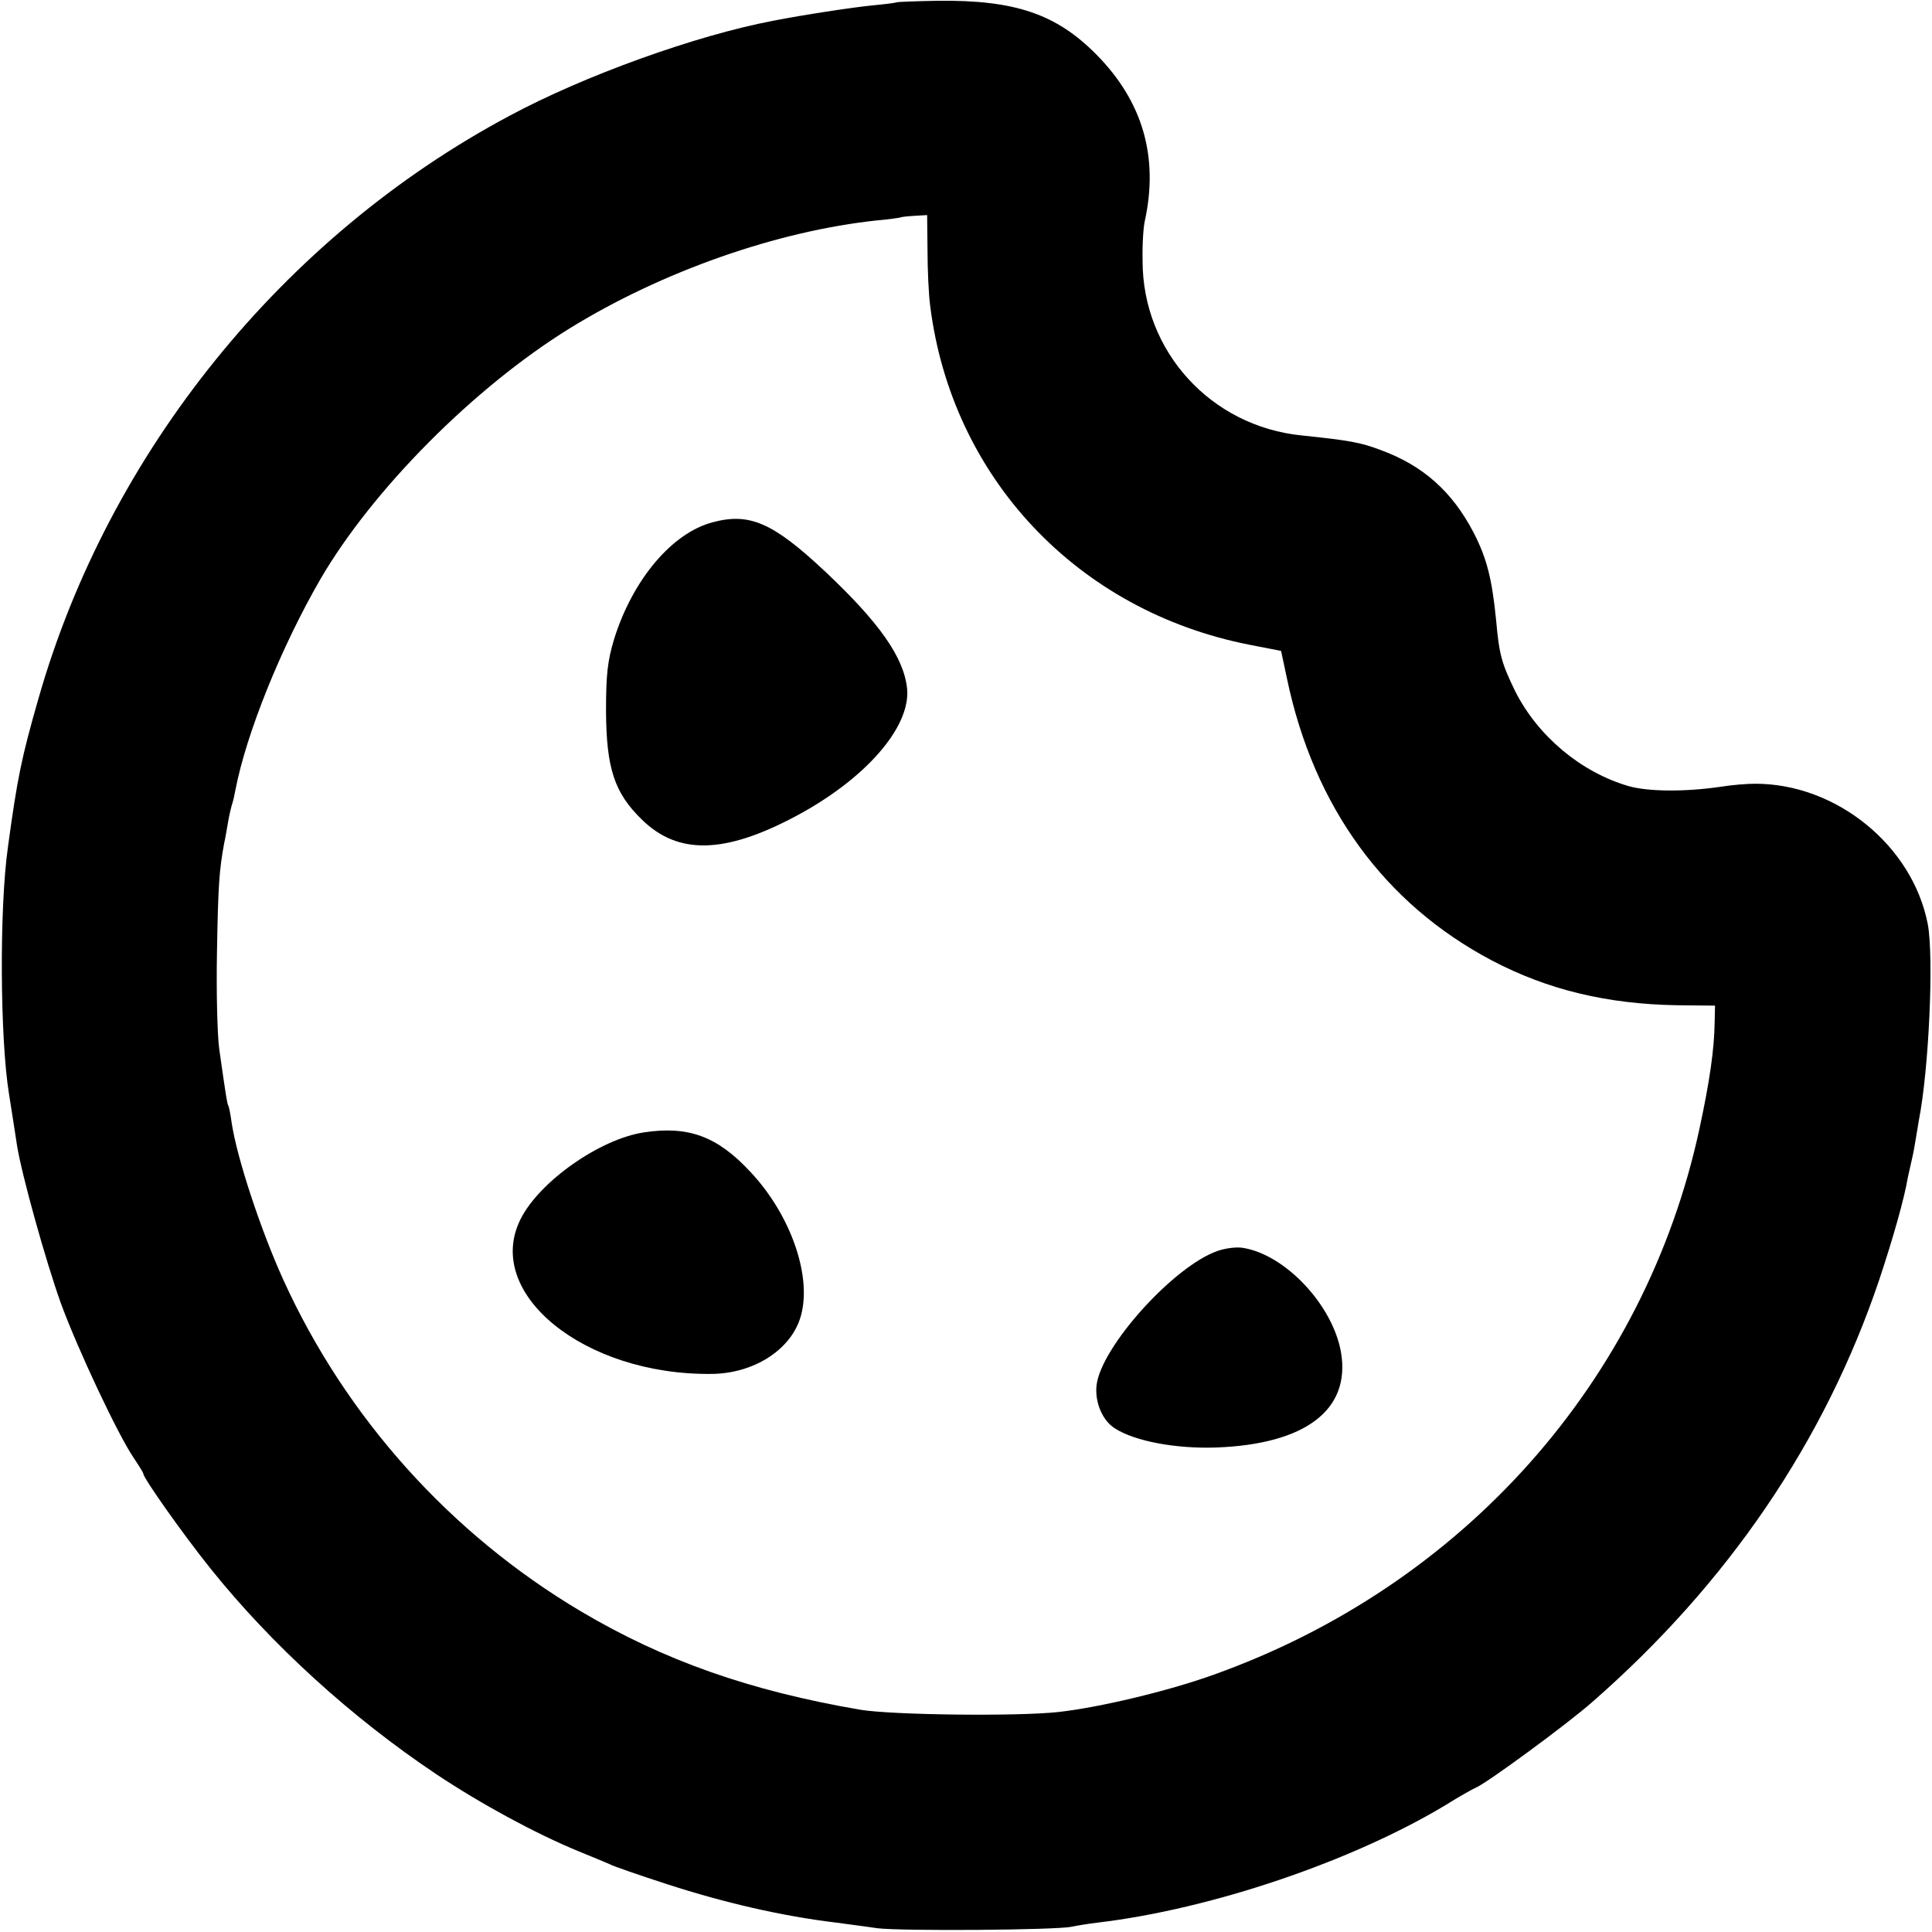
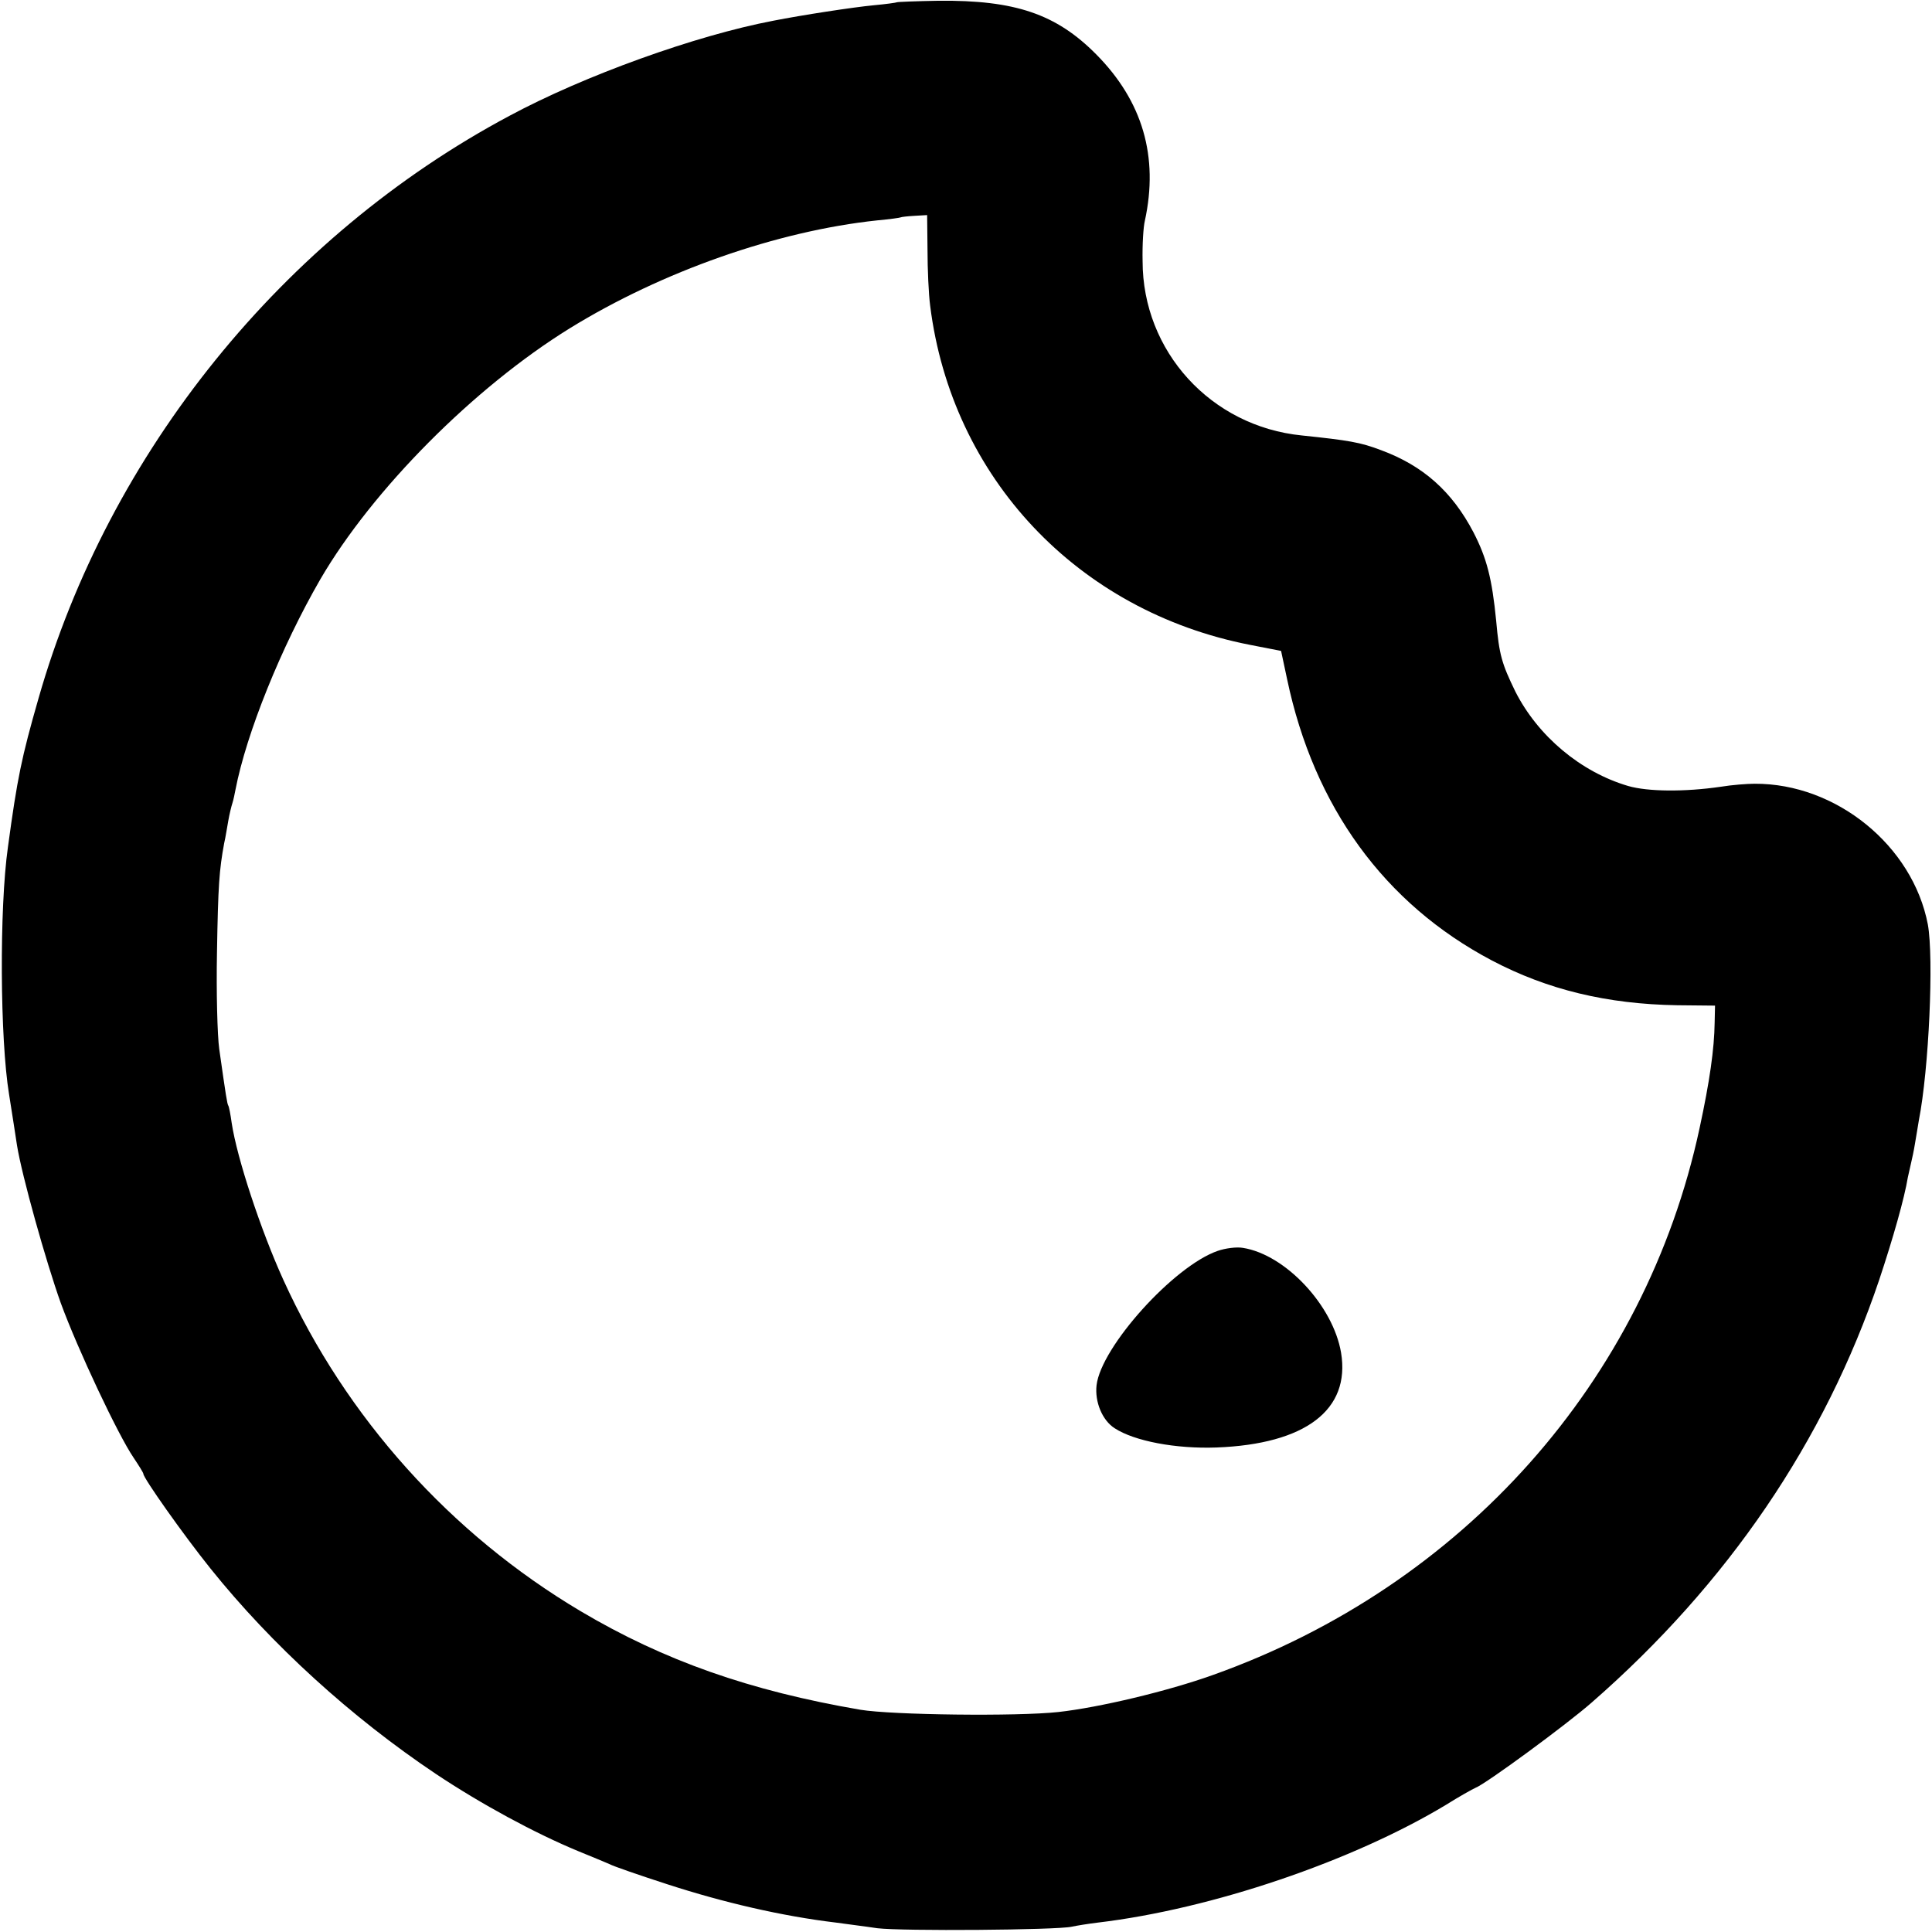
<svg xmlns="http://www.w3.org/2000/svg" version="1.0" width="512pt" height="512pt" viewBox="0 0 512 512" preserveAspectRatio="xMidYMid meet">
  <g transform="translate(0,512) scale(0.1,-0.1)" fill="#000000" stroke="none">
    <path d="M2377 5114 c-1 -1 -29 -5 -62 -8 -53 -5 -190 -26 -266 -41 -205 -39 -500 -145 -699 -252 -600 -320 -1062 -892 -1248 -1544 -45 -157 -56 -210 -81 -394 -23 -162 -21 -509 3 -655 8 -52 18 -113 21 -135 13 -81 77 -309 116 -418 45 -123 152 -350 193 -410 14 -21 26 -40 26 -43 0 -11 105 -160 178 -251 162 -202 373 -394 597 -544 120 -80 262 -157 378 -205 34 -14 71 -29 82 -34 11 -6 81 -30 155 -54 148 -48 303 -84 445 -101 28 -4 77 -10 110 -15 66 -8 475 -5 515 4 14 3 45 8 70 11 302 36 675 163 922 312 35 22 71 42 78 45 27 10 242 168 308 226 361 315 618 693 762 1120 37 111 67 217 76 272 3 14 7 32 9 40 2 8 7 31 10 50 3 19 8 46 10 60 27 137 40 431 24 520 -40 209 -243 374 -459 373 -19 0 -60 -3 -90 -8 -96 -14 -193 -13 -245 2 -126 37 -239 132 -299 250 -36 74 -43 97 -51 188 -11 112 -25 166 -60 234 -57 109 -134 177 -245 218 -55 21 -86 26 -210 39 -241 24 -422 223 -422 462 -1 43 2 91 6 107 37 170 -6 317 -129 441 -106 107 -215 144 -418 142 -59 -1 -108 -3 -110 -4z m81 -656 c0 -51 3 -118 7 -148 57 -456 391 -810 848 -899 l82 -16 16 -75 c71 -338 258 -595 542 -745 148 -78 306 -116 492 -119 l100 -1 -1 -45 c-1 -70 -13 -155 -40 -280 -144 -670 -627 -1213 -1290 -1449 -120 -43 -301 -86 -409 -98 -109 -12 -441 -8 -525 6 -292 50 -520 130 -741 261 -345 205 -622 513 -788 878 -60 132 -123 323 -137 416 -3 22 -7 43 -9 46 -3 5 -6 23 -24 150 -5 36 -8 151 -6 255 3 180 6 219 19 290 4 17 8 44 11 60 3 17 8 38 11 47 3 9 6 25 8 35 29 150 121 378 225 558 138 237 407 508 661 665 245 151 550 258 815 286 33 3 61 7 62 8 1 1 18 3 36 4 l34 2 1 -92z" />
-     <path d="M1889 3736 c-108 -28 -212 -152 -261 -308 -18 -59 -22 -95 -22 -193 1 -151 22 -216 95 -287 96 -94 219 -91 406 8 185 98 306 236 297 338 -8 83 -73 176 -220 314 -136 127 -198 154 -295 128z" />
-     <path d="M1706 2119 c-117 -18 -276 -130 -326 -229 -100 -197 168 -415 506 -411 109 1 206 61 234 146 35 105 -22 273 -131 389 -88 95 -165 123 -283 105z" />
+     <path d="M1706 2119 z" />
    <path d="M3227 1805 c-116 -40 -309 -254 -321 -356 -5 -44 15 -93 48 -114 52 -34 162 -55 270 -51 236 9 355 100 330 251 -21 125 -147 260 -260 278 -17 3 -47 -1 -67 -8z" />
  </g>
</svg>